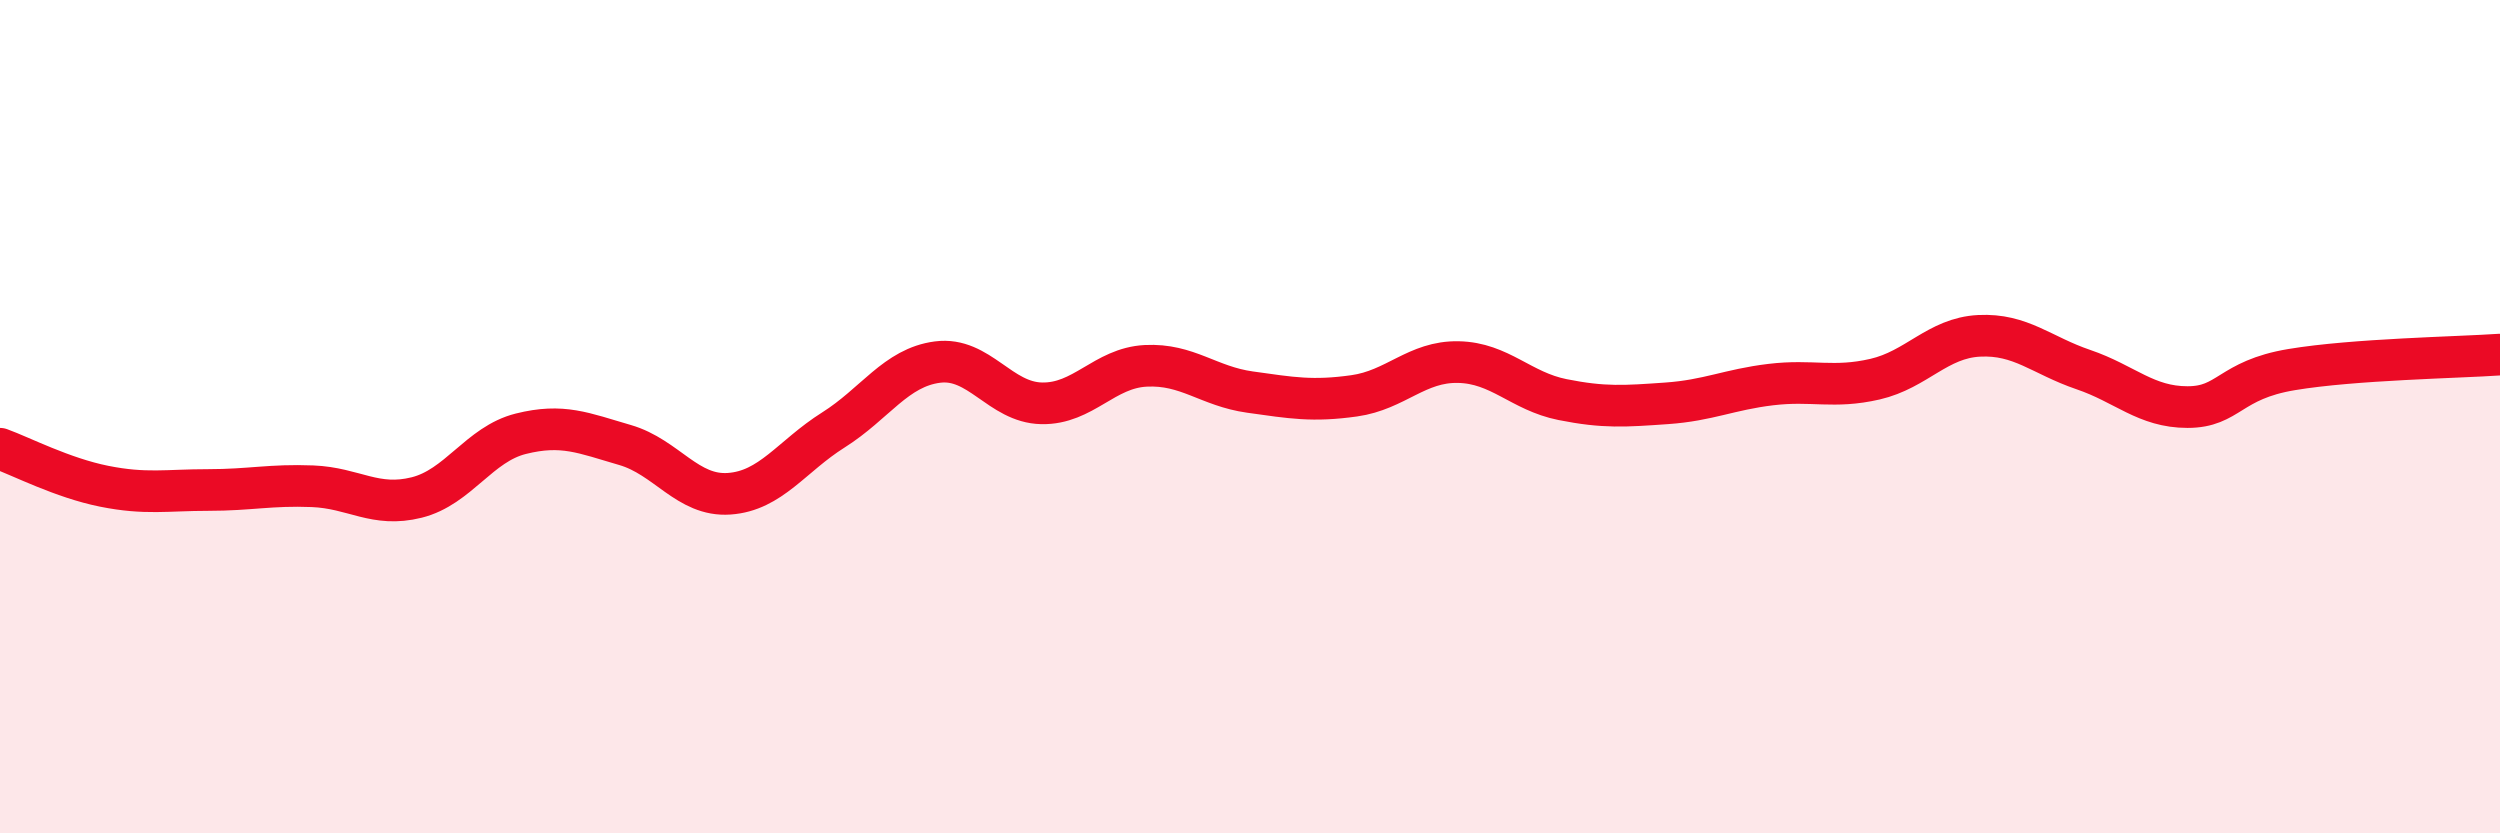
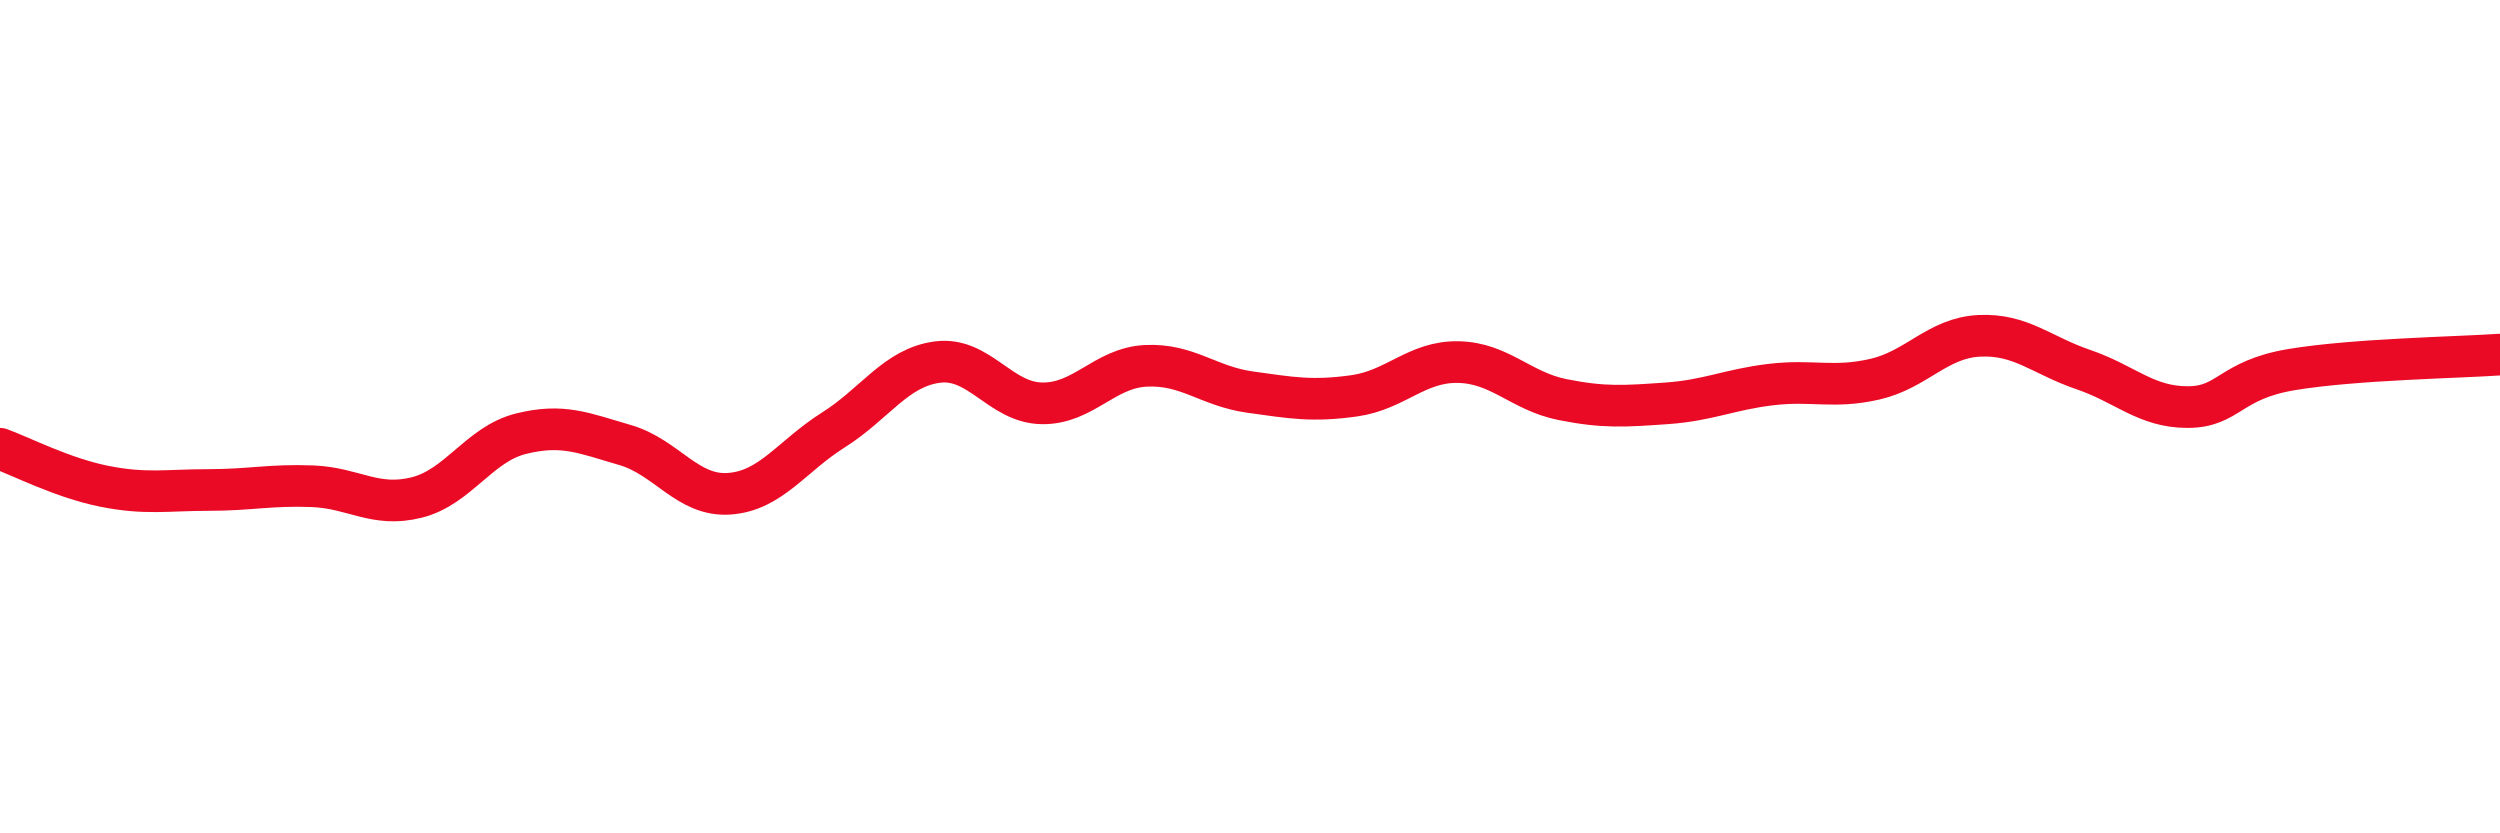
<svg xmlns="http://www.w3.org/2000/svg" width="60" height="20" viewBox="0 0 60 20">
-   <path d="M 0,10.77 C 0.5,10.95 1.5,11.47 2.5,11.67 C 3.5,11.87 4,11.76 5,11.76 C 6,11.76 6.5,11.63 7.5,11.67 C 8.5,11.71 9,12.19 10,11.94 C 11,11.69 11.5,10.66 12.5,10.41 C 13.5,10.16 14,10.39 15,10.68 C 16,10.97 16.5,11.92 17.5,11.85 C 18.5,11.78 19,10.95 20,10.32 C 21,9.69 21.5,8.82 22.5,8.69 C 23.5,8.56 24,9.66 25,9.68 C 26,9.7 26.5,8.83 27.5,8.78 C 28.5,8.73 29,9.27 30,9.41 C 31,9.55 31.5,9.64 32.5,9.5 C 33.5,9.36 34,8.67 35,8.69 C 36,8.71 36.5,9.39 37.5,9.59 C 38.5,9.79 39,9.75 40,9.68 C 41,9.61 41.5,9.35 42.5,9.23 C 43.5,9.11 44,9.33 45,9.1 C 46,8.87 46.5,8.11 47.5,8.06 C 48.5,8.01 49,8.53 50,8.87 C 51,9.21 51.5,9.77 52.5,9.77 C 53.5,9.77 53.5,9.12 55,8.87 C 56.5,8.62 59,8.58 60,8.51L60 20L0 20Z" fill="#EB0A25" opacity="0.1" stroke-linecap="round" stroke-linejoin="round" />
  <path d="M 0,10.77 C 0.5,10.95 1.5,11.47 2.5,11.67 C 3.5,11.87 4,11.76 5,11.76 C 6,11.76 6.5,11.63 7.5,11.67 C 8.5,11.71 9,12.19 10,11.94 C 11,11.69 11.5,10.66 12.5,10.41 C 13.5,10.16 14,10.39 15,10.68 C 16,10.97 16.5,11.92 17.5,11.85 C 18.5,11.78 19,10.95 20,10.32 C 21,9.69 21.5,8.82 22.5,8.69 C 23.5,8.56 24,9.66 25,9.68 C 26,9.7 26.5,8.83 27.5,8.78 C 28.5,8.73 29,9.27 30,9.41 C 31,9.55 31.5,9.64 32.5,9.5 C 33.5,9.36 34,8.67 35,8.69 C 36,8.71 36.5,9.39 37.5,9.59 C 38.5,9.79 39,9.75 40,9.68 C 41,9.61 41.5,9.35 42.5,9.23 C 43.5,9.11 44,9.33 45,9.1 C 46,8.87 46.5,8.11 47.5,8.06 C 48.5,8.01 49,8.53 50,8.87 C 51,9.21 51.5,9.77 52.5,9.77 C 53.5,9.77 53.5,9.12 55,8.87 C 56.5,8.62 59,8.58 60,8.51" stroke="#EB0A25" stroke-width="1" fill="none" stroke-linecap="round" stroke-linejoin="round" />
</svg>